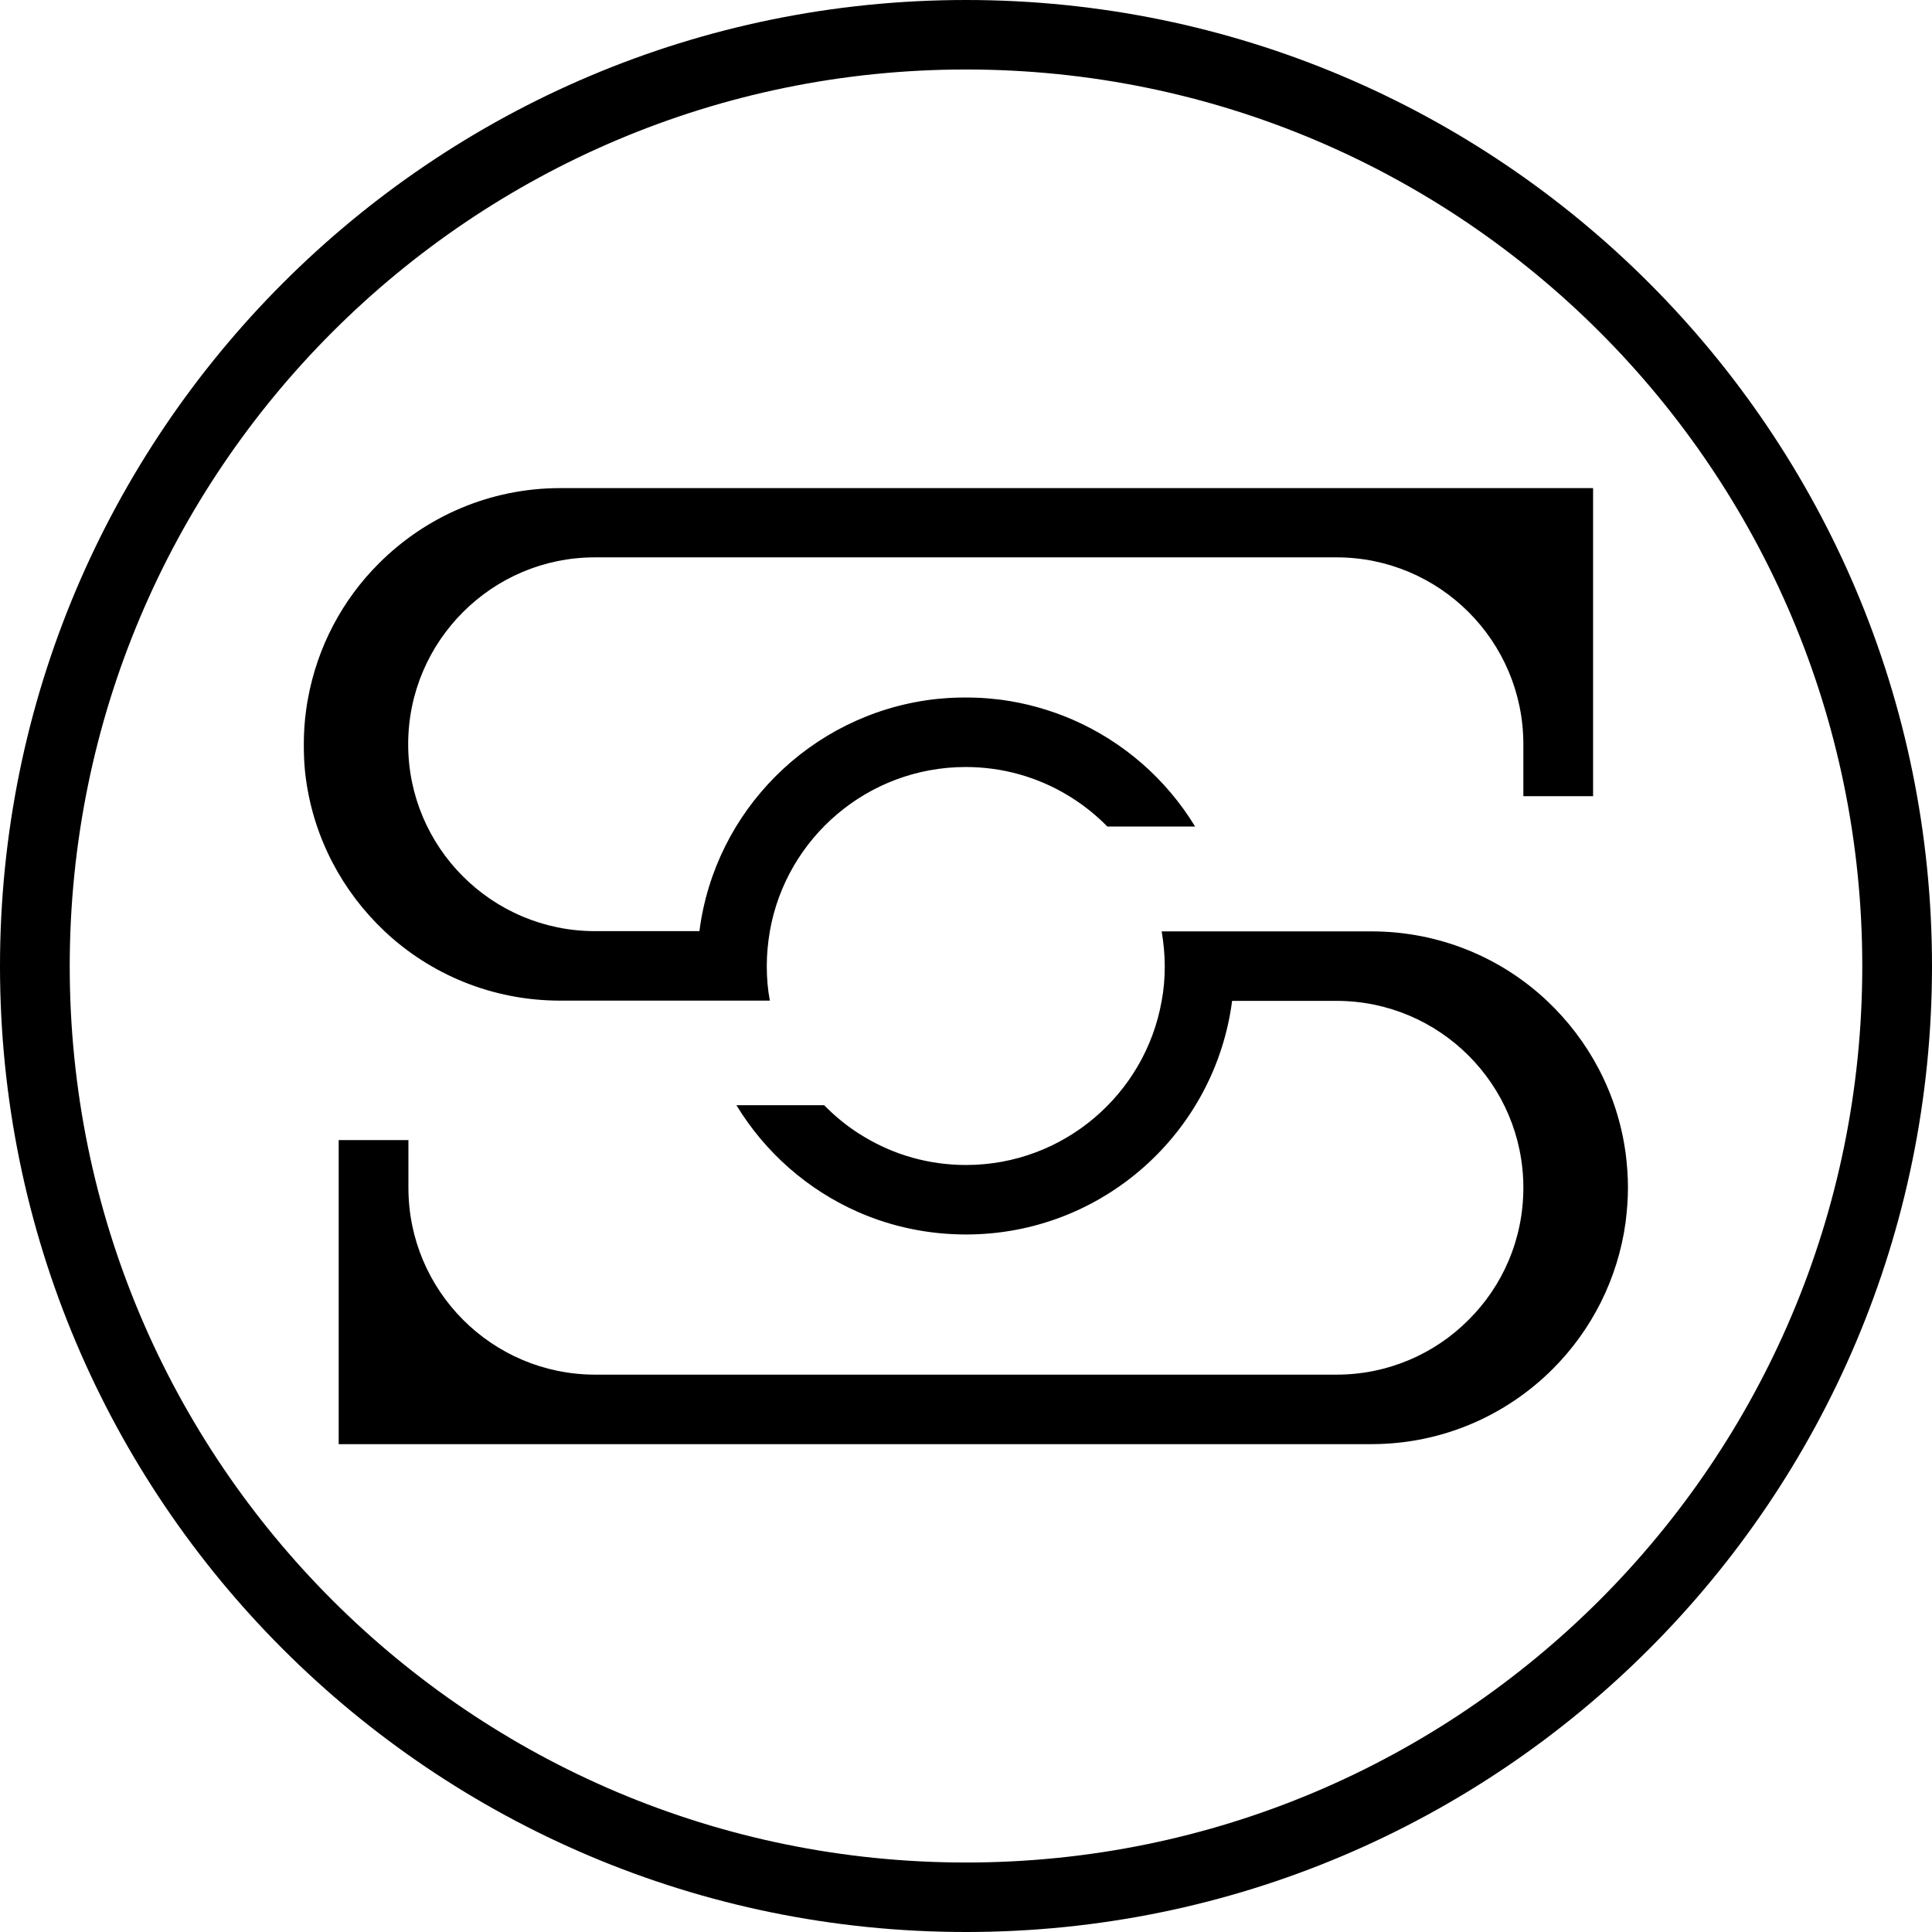
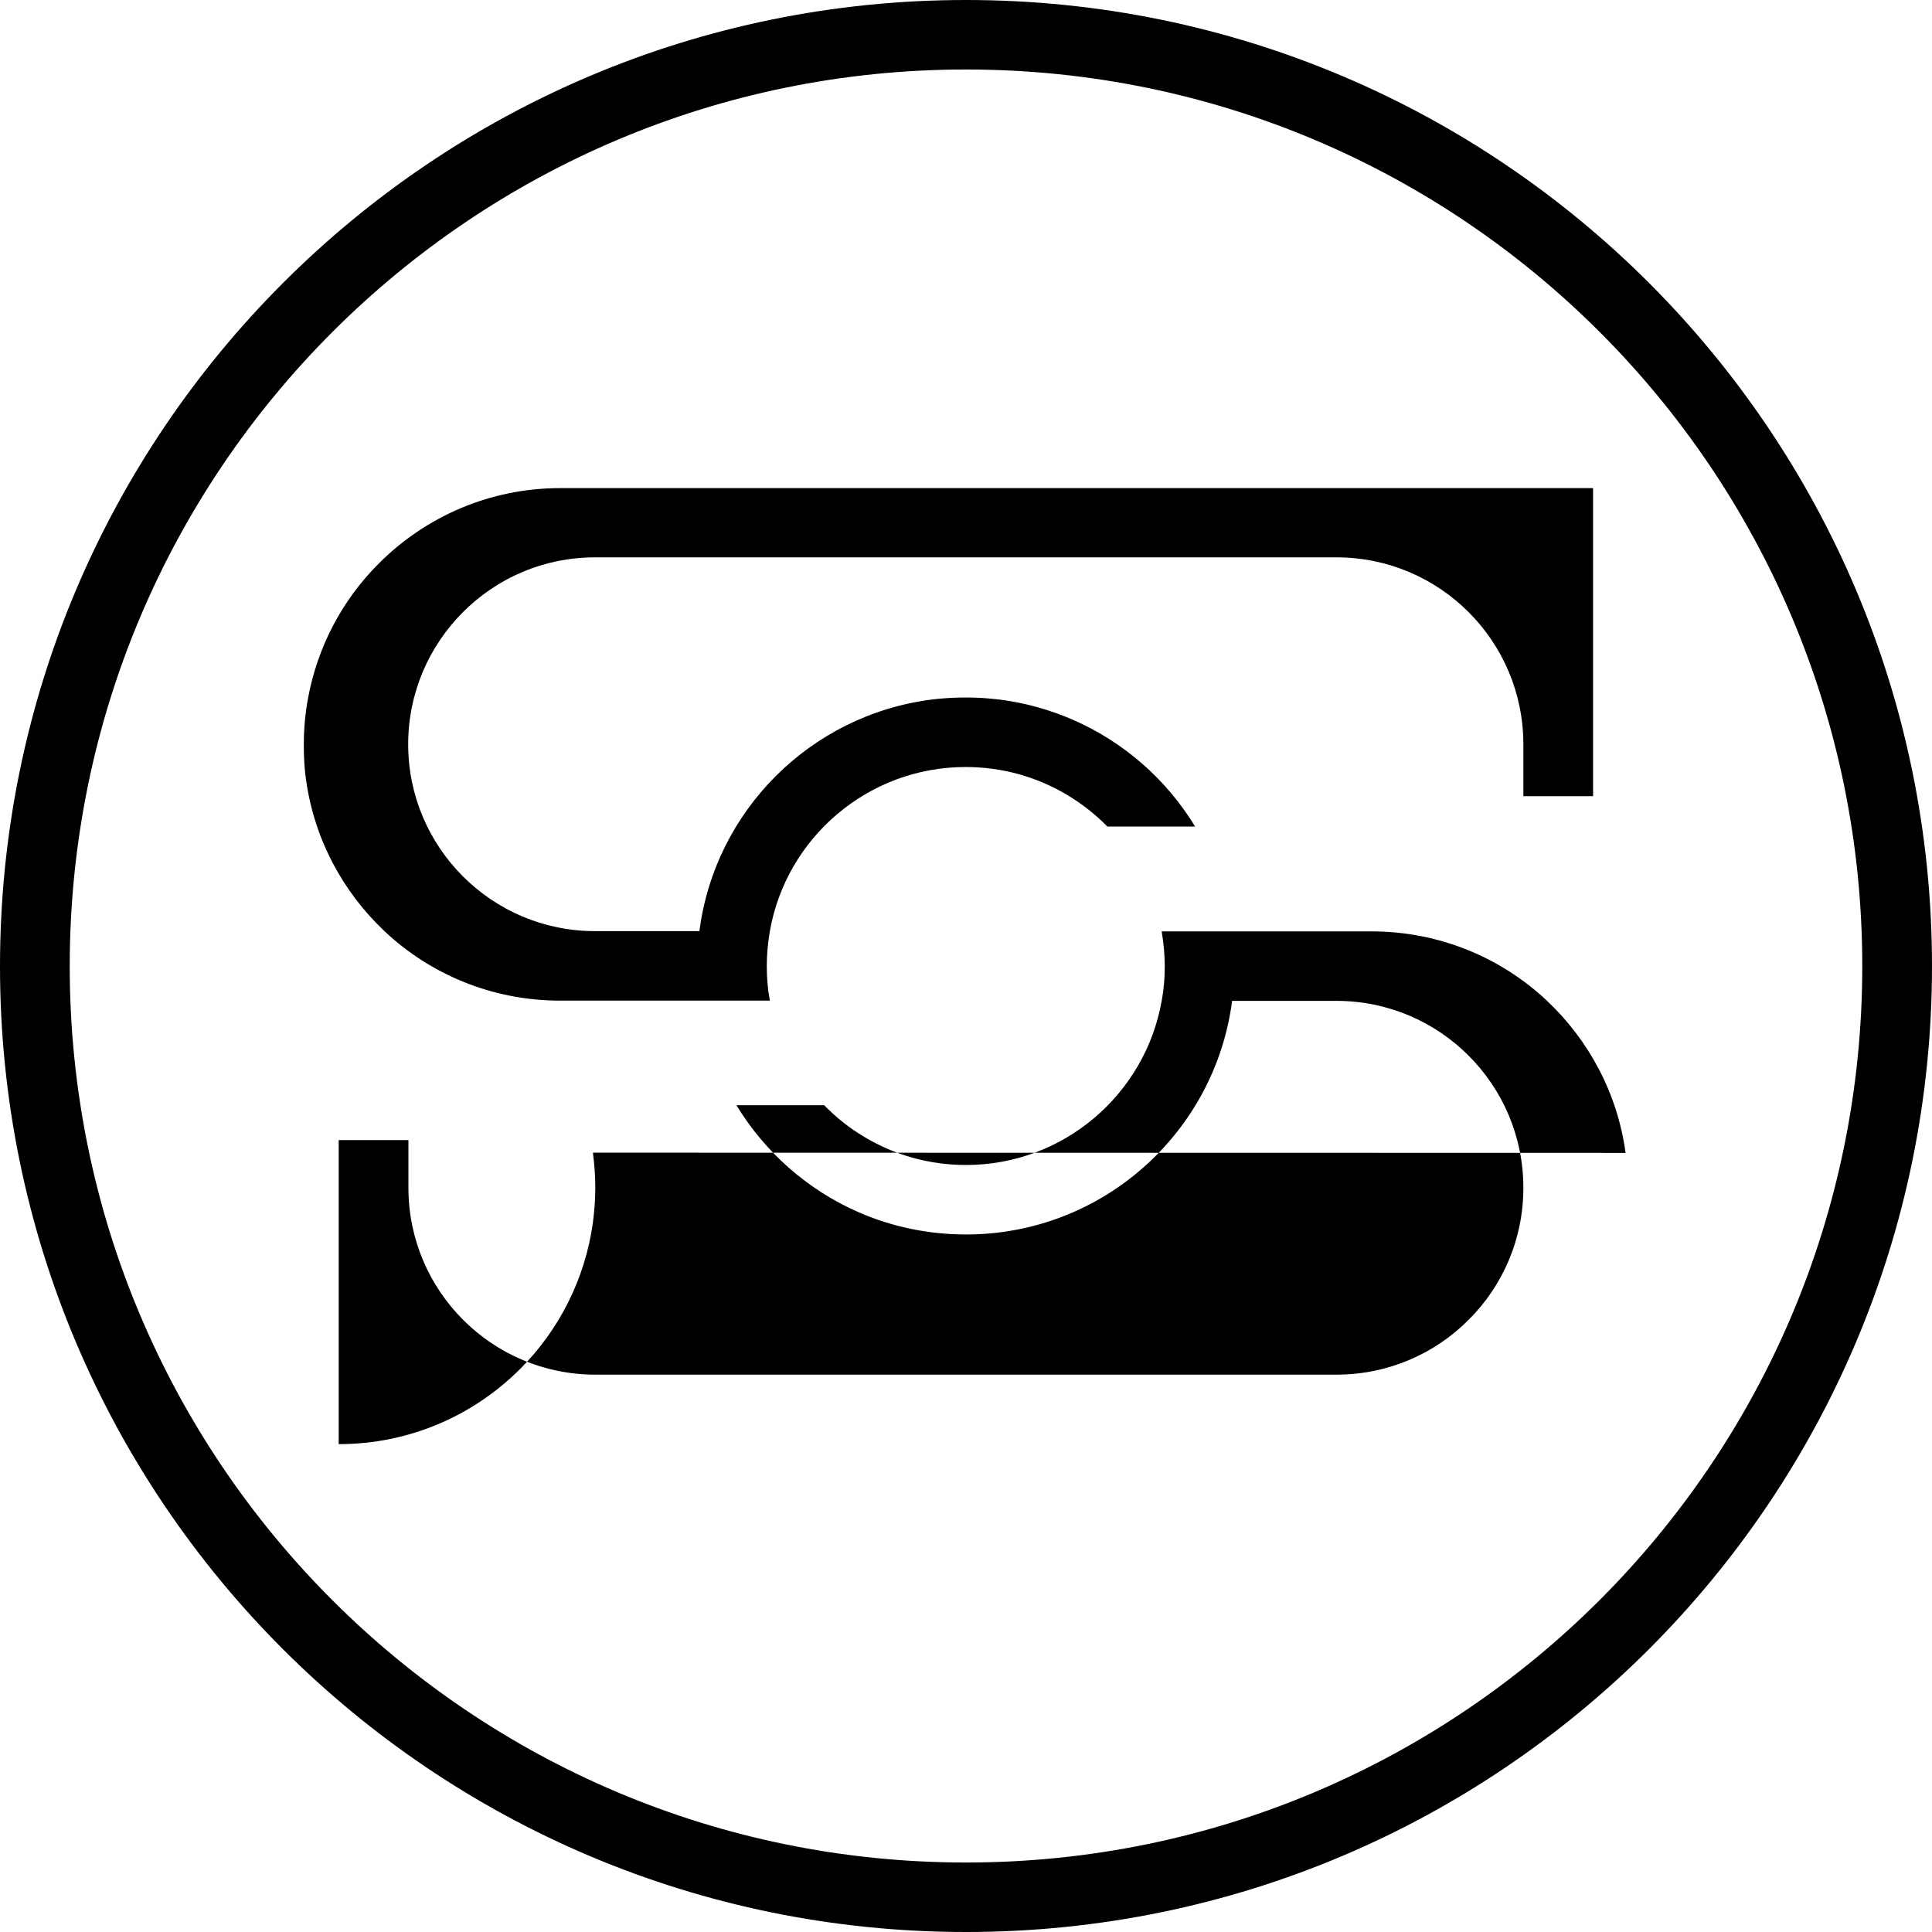
<svg xmlns="http://www.w3.org/2000/svg" id="Ebene_2" viewBox="0 0 81.46 81.47">
  <defs>
    <style>.cls-1{stroke-width:0px;}</style>
  </defs>
  <g id="Ebene_1-2">
-     <path class="cls-1" d="m67.17,20.57v13h-2.94v-2.19c0-4.35-3.53-7.88-7.88-7.88h-31.26c-2.18,0-4.14.88-5.57,2.31-1.42,1.42-2.31,3.39-2.31,5.57,0,4.35,3.53,7.88,7.88,7.88h4.4c.65-5.08,4.68-9.1,9.76-9.76.16-.02.33-.04.49-.05.32-.03.65-.04.98-.04s.65.01.97.04c.17.02.33.03.49.05,1.07.14,2.09.43,3.04.84,2.16.94,3.96,2.52,5.17,4.51h-3.7c-.5-.51-1.07-.96-1.69-1.33-1.25-.75-2.72-1.18-4.28-1.18-4.13,0-7.57,2.99-8.26,6.92-.08.48-.13.96-.13,1.47s.04.99.13,1.46h-8.84c-2.87,0-5.48-1.11-7.41-2.93-1.76-1.66-2.97-3.9-3.31-6.41-.02-.15-.04-.29-.05-.44-.03-.33-.04-.68-.04-1.02,0-.5.03-.98.1-1.47.02-.15.04-.29.07-.44.4-2.22,1.47-4.21,3-5.73,1.96-1.96,4.66-3.17,7.65-3.17h43.54Zm1.37,28.04c-.34-2.51-1.55-4.75-3.31-6.41-1.93-1.82-4.54-2.93-7.41-2.93h-8.84c.08.48.13.96.13,1.47s-.04.99-.13,1.46c-.69,3.93-4.13,6.92-8.25,6.92-1.57,0-3.03-.43-4.28-1.18-.63-.37-1.19-.82-1.7-1.34h-3.7c1.21,1.99,3.01,3.58,5.17,4.52,1.38.6,2.91.93,4.51.93,5.75,0,10.5-4.29,11.22-9.85h4.4c4.35,0,7.88,3.53,7.88,7.88,0,2.18-.88,4.15-2.31,5.57-1.42,1.43-3.4,2.31-5.57,2.31h-31.25c-4.35,0-7.88-3.53-7.88-7.88v-2.01h-2.94v12.82h43.54c2.99,0,5.69-1.21,7.65-3.17,1.63-1.63,2.74-3.78,3.07-6.18.06-.48.1-.97.1-1.47s-.04-.99-.1-1.47Zm12.92-7.88c0,22.49-18.23,40.73-40.73,40.73S0,63.23,0,40.74,18.23,0,40.73,0s40.73,18.24,40.73,40.74Zm-2.94,0c0-20.88-16.92-37.8-37.79-37.8S2.94,19.86,2.94,40.74s16.92,37.79,37.79,37.79,37.79-16.92,37.79-37.79Z" />
+     <path class="cls-1" d="m67.17,20.57v13h-2.94v-2.19c0-4.35-3.53-7.88-7.88-7.88h-31.26c-2.18,0-4.14.88-5.57,2.31-1.42,1.42-2.31,3.39-2.31,5.57,0,4.35,3.53,7.88,7.88,7.88h4.4c.65-5.08,4.68-9.1,9.76-9.76.16-.02.33-.04.49-.05.32-.03.65-.04.98-.04s.65.01.97.04c.17.02.33.03.49.05,1.07.14,2.09.43,3.04.84,2.16.94,3.96,2.52,5.17,4.51h-3.7c-.5-.51-1.07-.96-1.69-1.33-1.25-.75-2.72-1.18-4.28-1.18-4.13,0-7.57,2.99-8.26,6.92-.08.48-.13.96-.13,1.47s.04.99.13,1.46h-8.84c-2.87,0-5.48-1.11-7.41-2.93-1.76-1.66-2.97-3.9-3.31-6.41-.02-.15-.04-.29-.05-.44-.03-.33-.04-.68-.04-1.02,0-.5.03-.98.1-1.47.02-.15.04-.29.07-.44.4-2.22,1.47-4.21,3-5.73,1.96-1.96,4.66-3.17,7.65-3.17h43.54Zm1.37,28.04c-.34-2.51-1.55-4.75-3.31-6.41-1.93-1.82-4.54-2.93-7.41-2.93h-8.84c.08.48.13.96.13,1.47s-.04.99-.13,1.46c-.69,3.93-4.13,6.92-8.25,6.92-1.57,0-3.03-.43-4.28-1.18-.63-.37-1.19-.82-1.7-1.34h-3.7c1.21,1.99,3.01,3.58,5.17,4.52,1.38.6,2.91.93,4.51.93,5.75,0,10.5-4.29,11.22-9.85h4.4c4.35,0,7.88,3.53,7.88,7.88,0,2.18-.88,4.15-2.31,5.57-1.42,1.43-3.4,2.31-5.57,2.31h-31.25c-4.35,0-7.88-3.53-7.88-7.88v-2.01h-2.94v12.82c2.99,0,5.69-1.21,7.65-3.17,1.63-1.63,2.74-3.78,3.07-6.18.06-.48.1-.97.1-1.47s-.04-.99-.1-1.47Zm12.92-7.88c0,22.49-18.23,40.73-40.73,40.73S0,63.23,0,40.74,18.23,0,40.73,0s40.73,18.24,40.73,40.74Zm-2.94,0c0-20.88-16.92-37.8-37.79-37.8S2.94,19.86,2.94,40.74s16.92,37.79,37.79,37.79,37.79-16.92,37.79-37.79Z" />
  </g>
</svg>